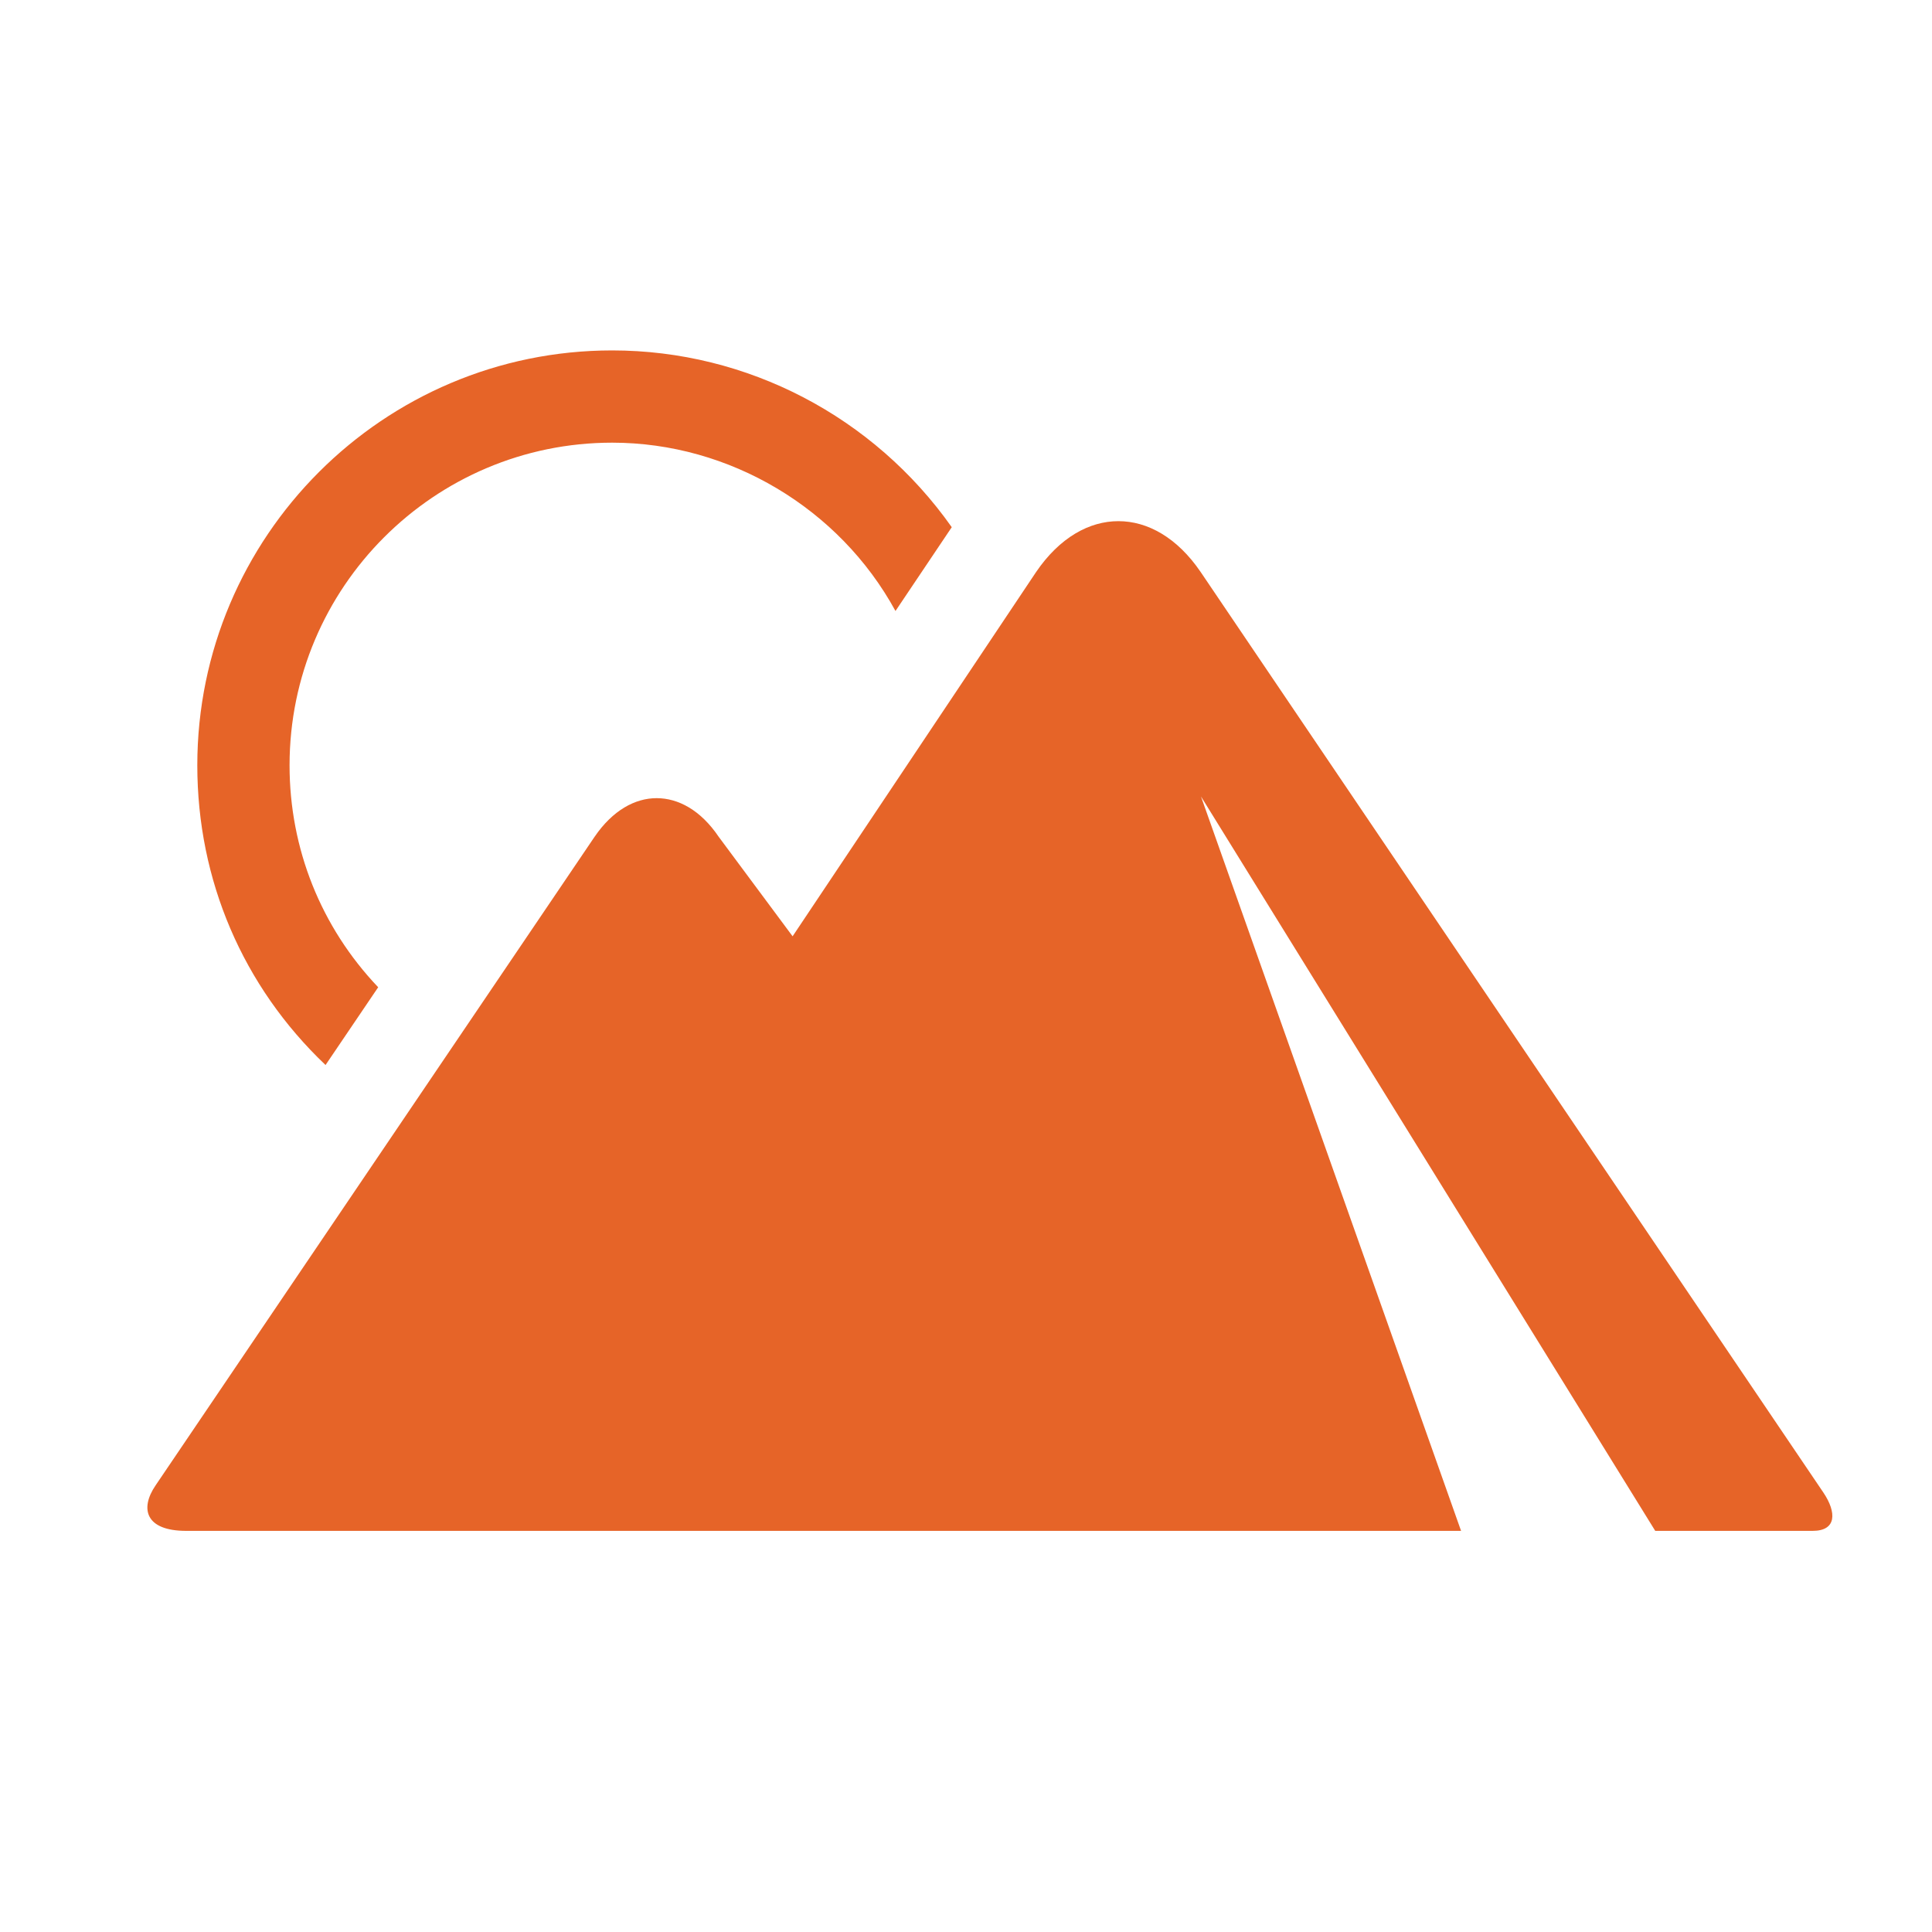
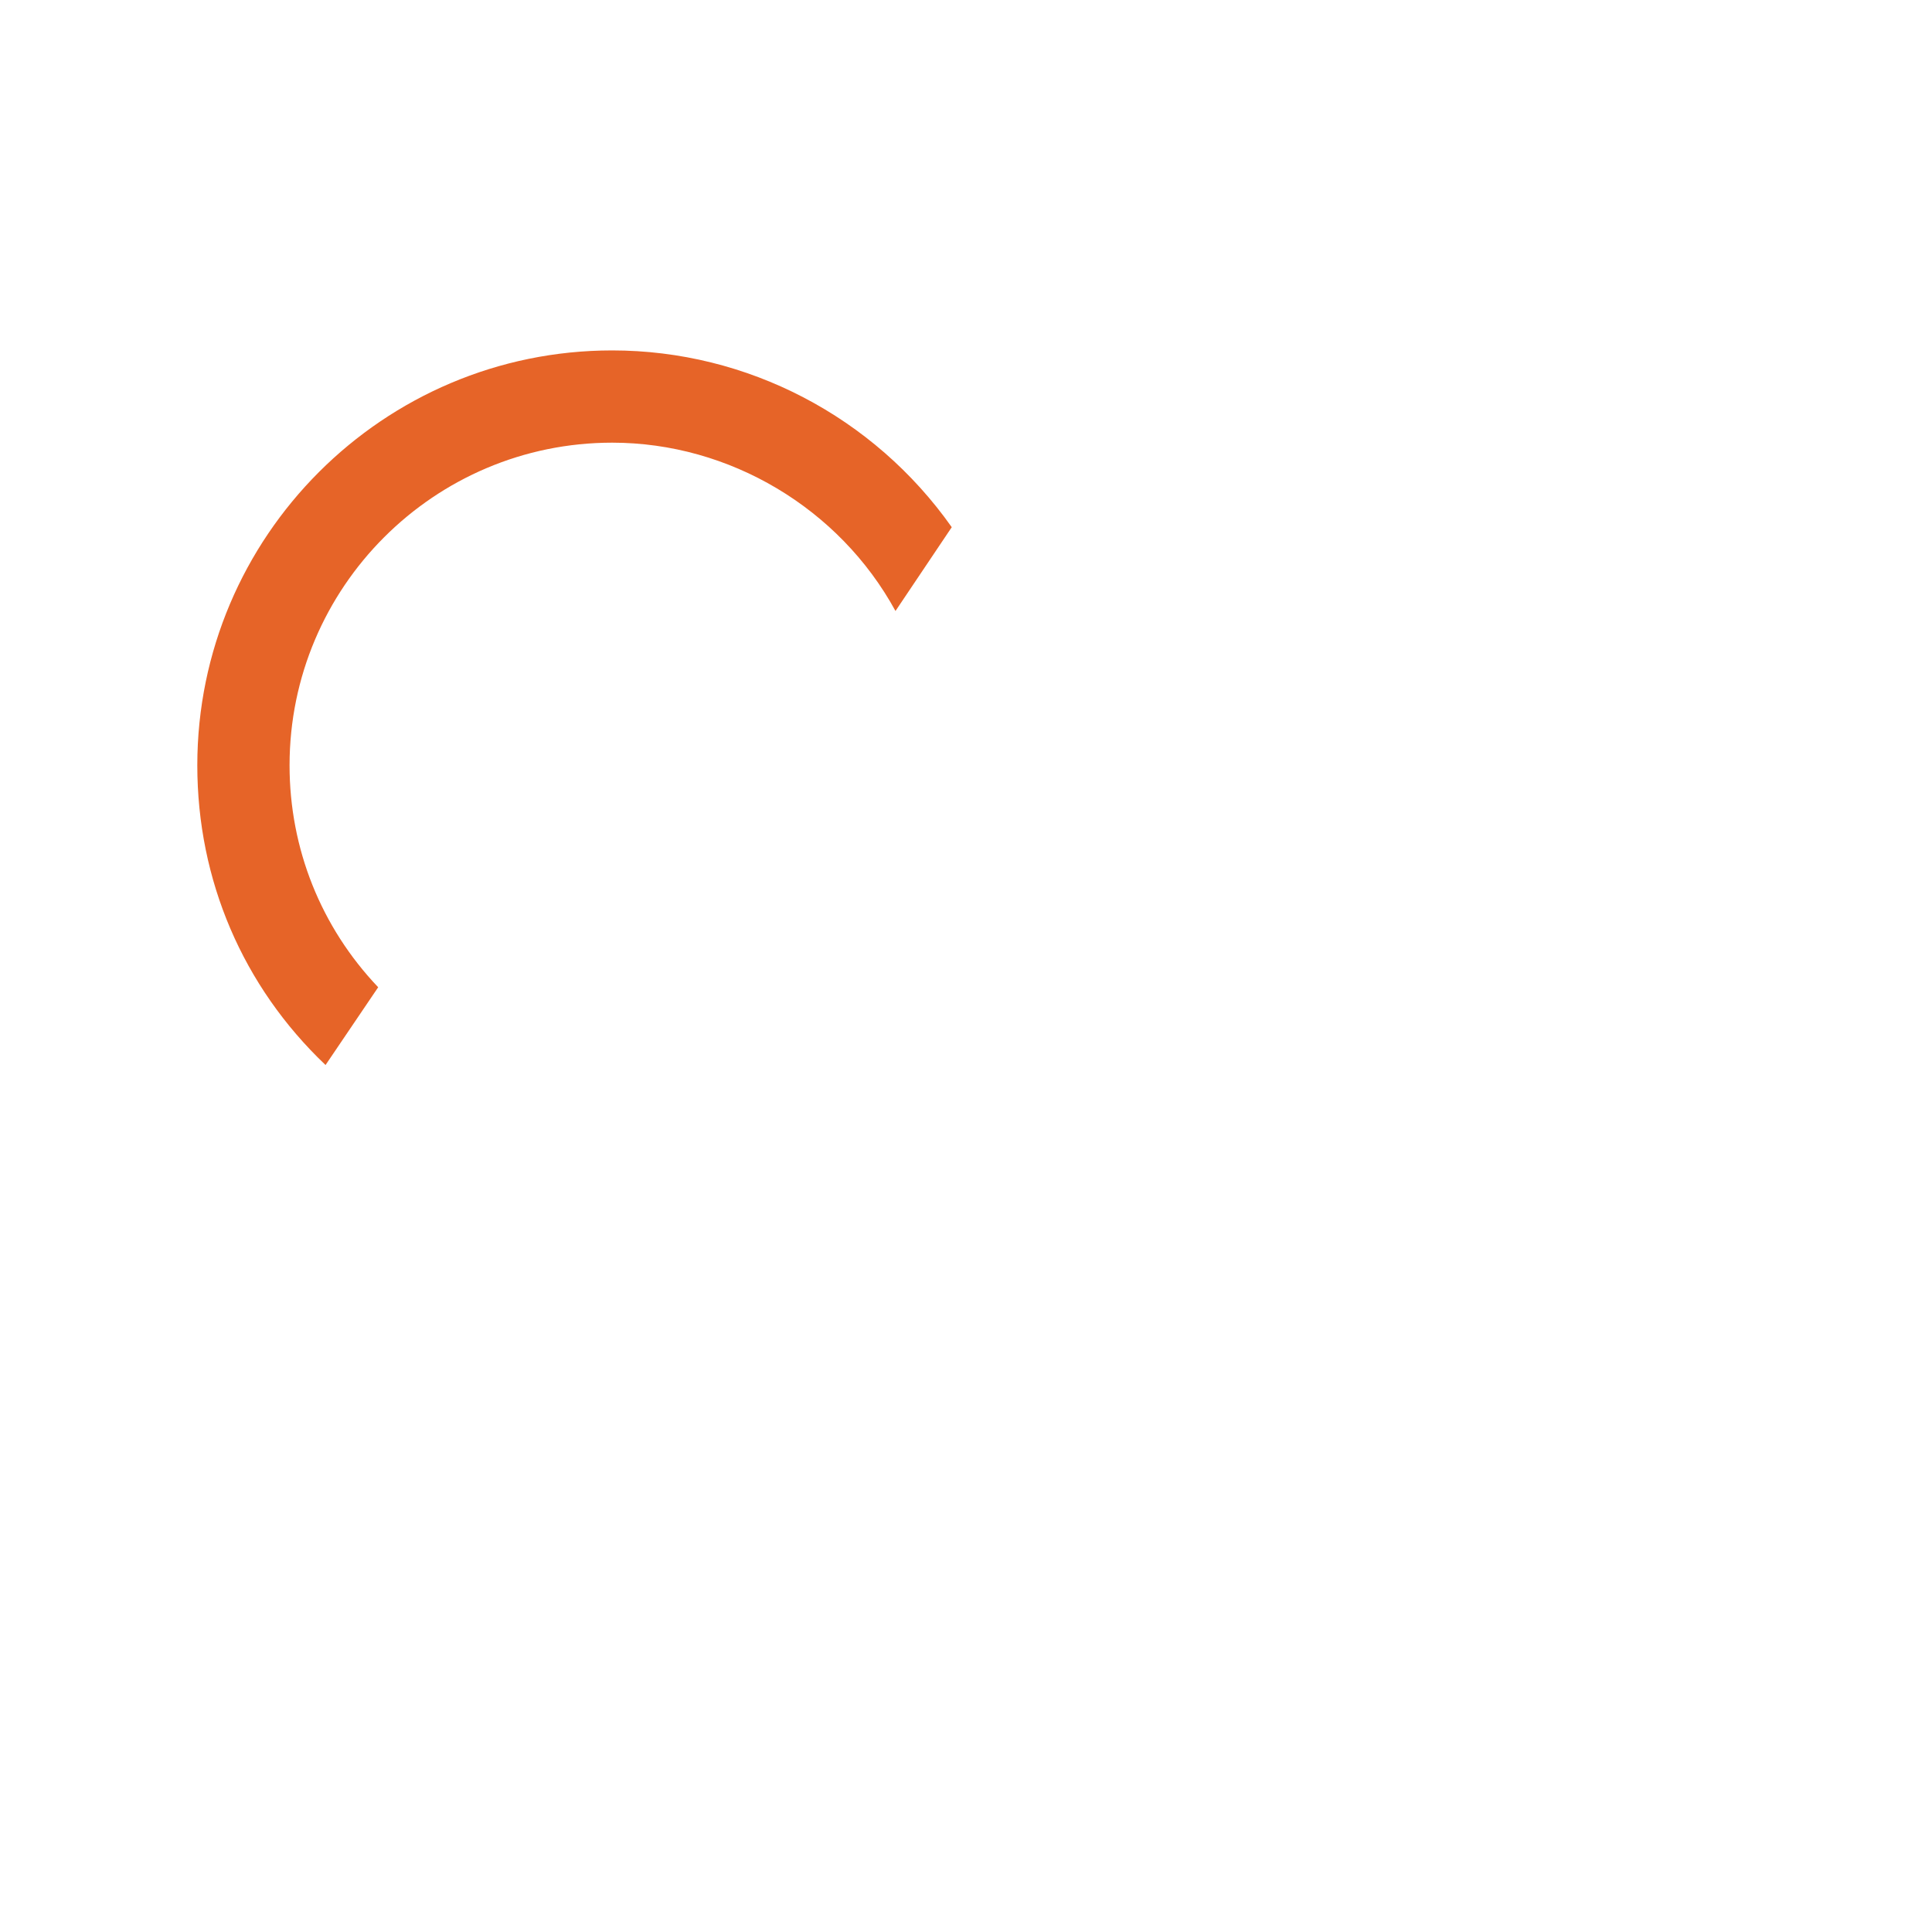
<svg xmlns="http://www.w3.org/2000/svg" version="1.1" id="Ebene_1" x="0px" y="0px" viewBox="0 0 80 80" style="enable-background:new 0 0 80 80;" xml:space="preserve">
  <style type="text/css"> .st0{fill:#E66428;} </style>
  <g>
    <path class="st0" d="M15.66,40.88c-2.37-2.49-3.67-5.74-3.67-9.19c0-7.37,5.99-13.36,13.36-13.36c4.86,0,9.41,2.72,11.73,6.97 l2.33-3.47c-3.23-4.58-8.47-7.32-14.06-7.32c-9.48,0-17.18,7.71-17.18,17.18c0,4.75,1.88,9.15,5.31,12.41L15.66,40.88z" />
-     <path class="st0" d="M49.72,23.69c-0.98-1.44-2.21-2.11-3.41-2.11c-1.2,0-2.43,0.67-3.41,2.11L32.82,38.77l-3.06-4.12 c-0.75-1.11-1.68-1.6-2.57-1.6c-0.89,0-1.82,0.5-2.57,1.6L6.44,61.51c-0.66,0.97-0.41,1.88,1.27,1.88H60.5L49.73,32.98l18.81,30.41 h6.52c0.99,0,1-0.76,0.44-1.59L49.72,23.69z" />
  </g>
</svg>